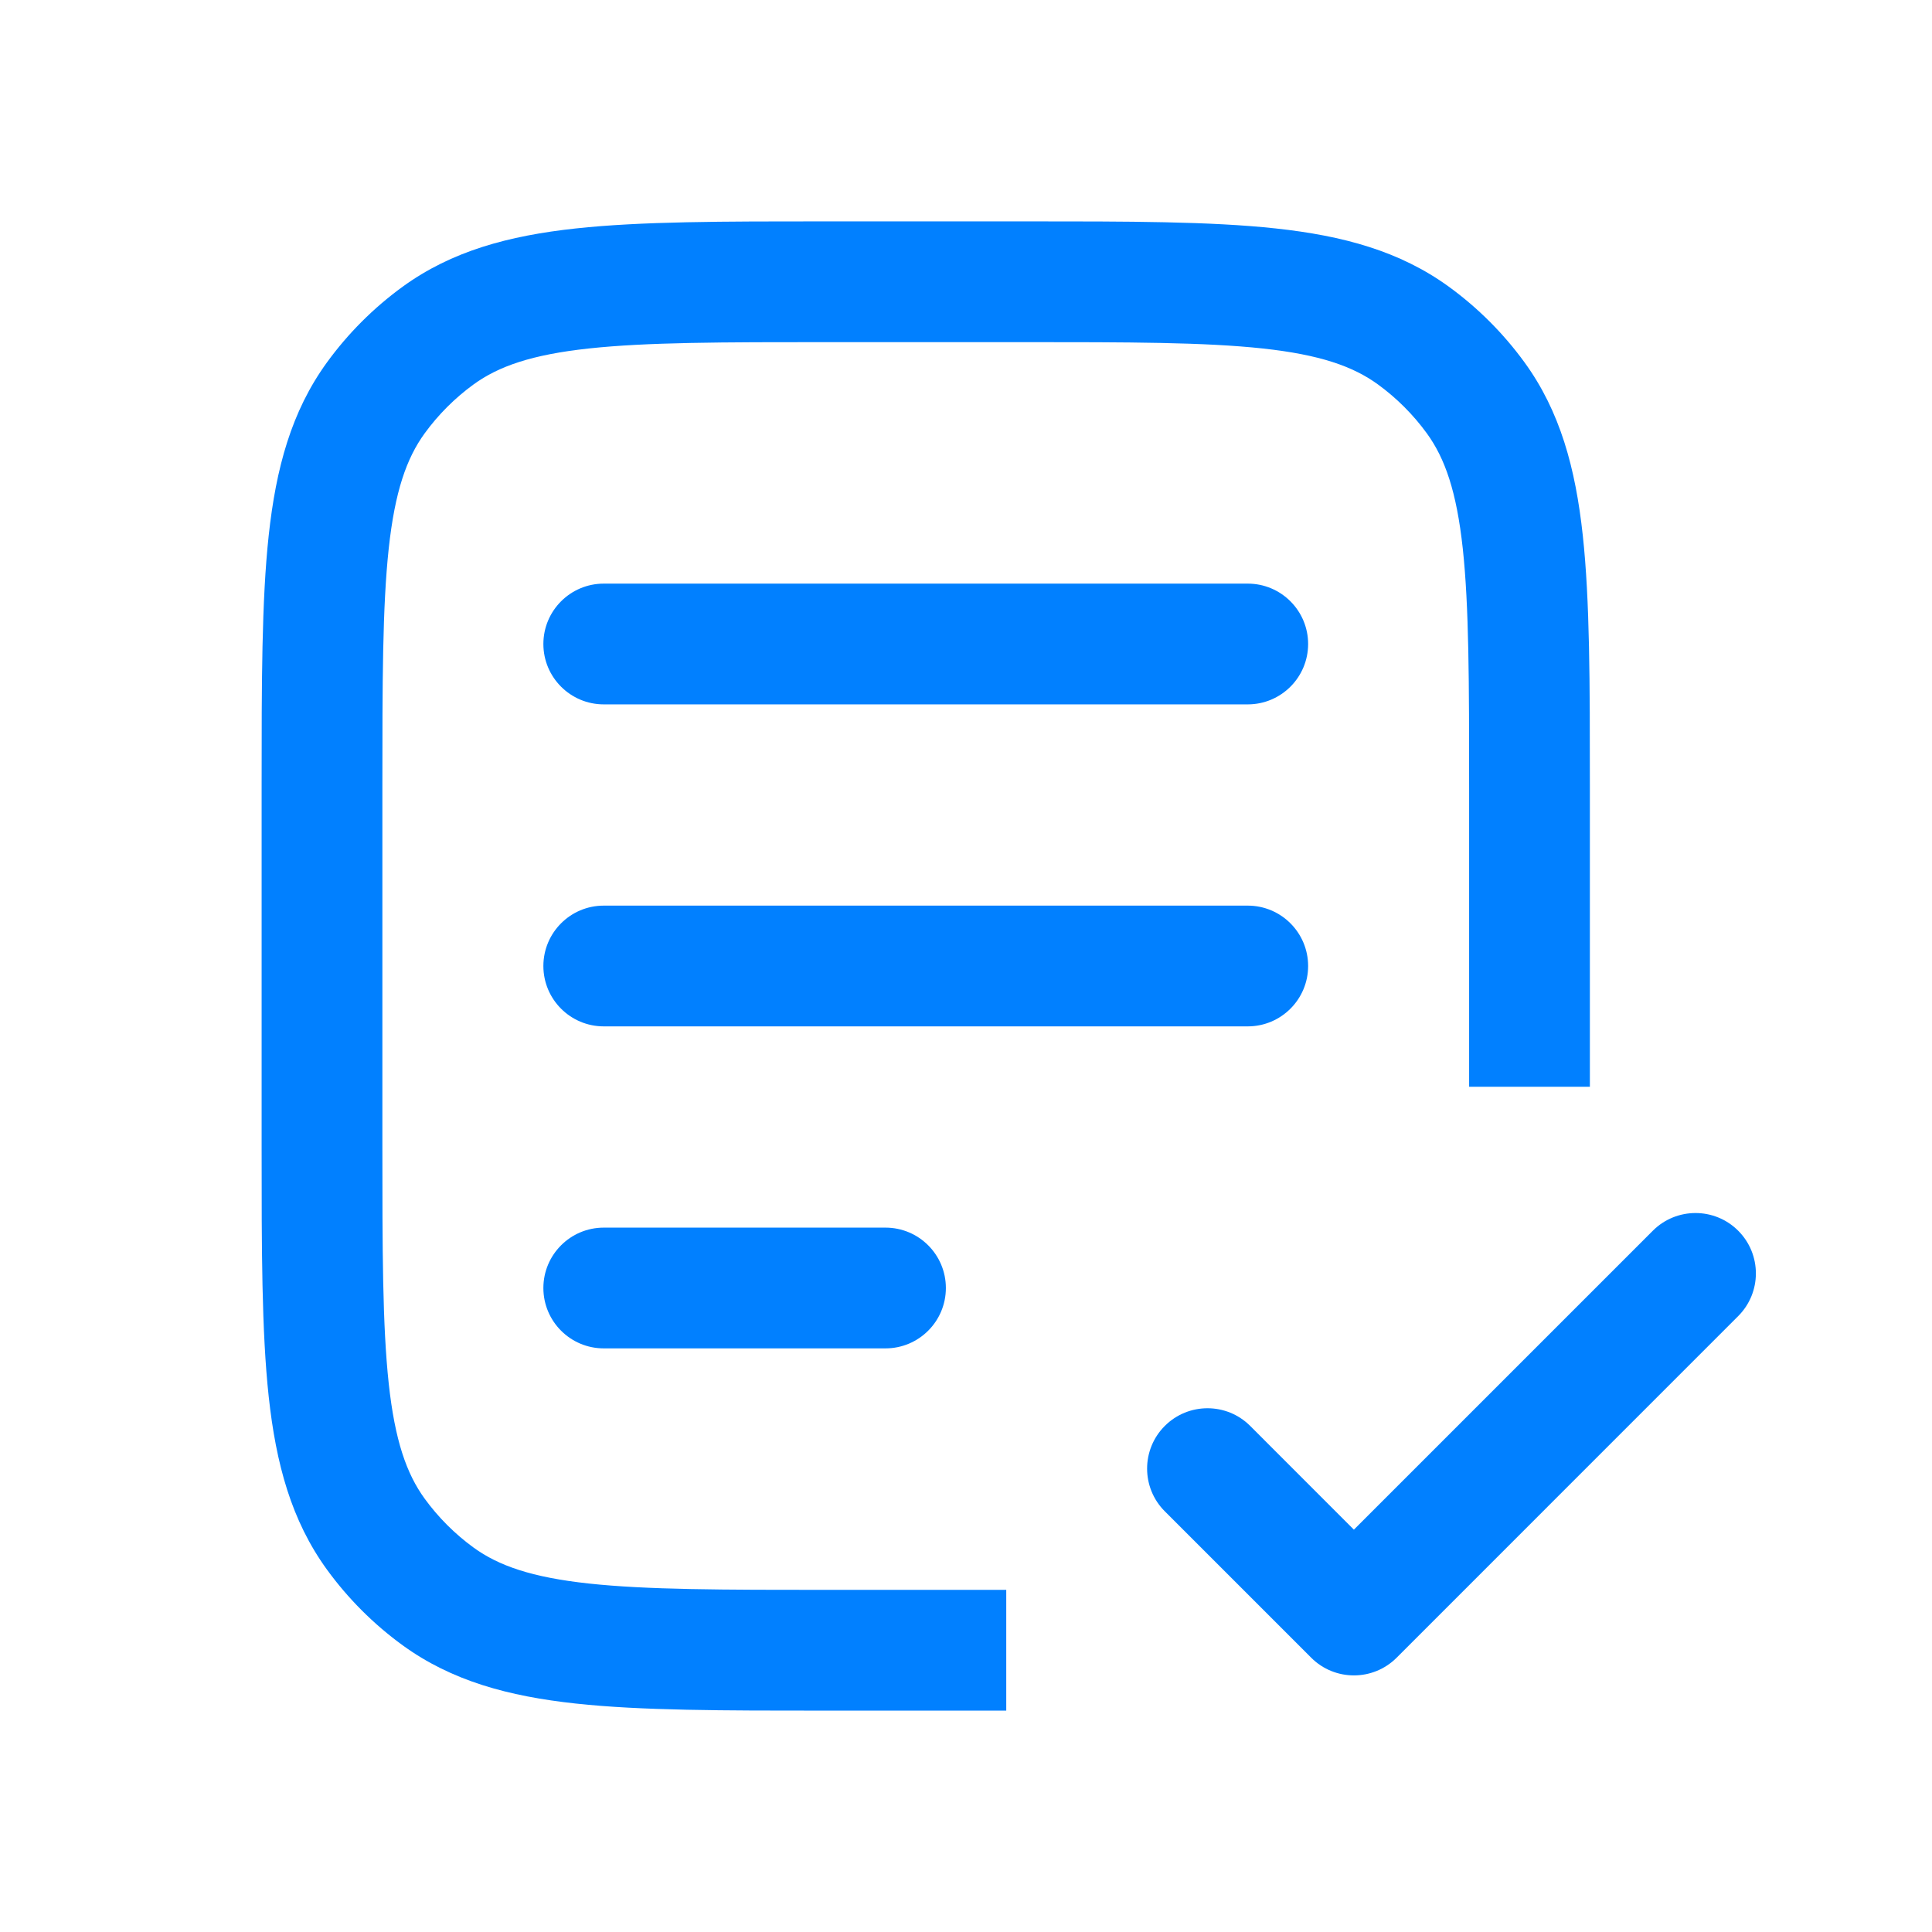
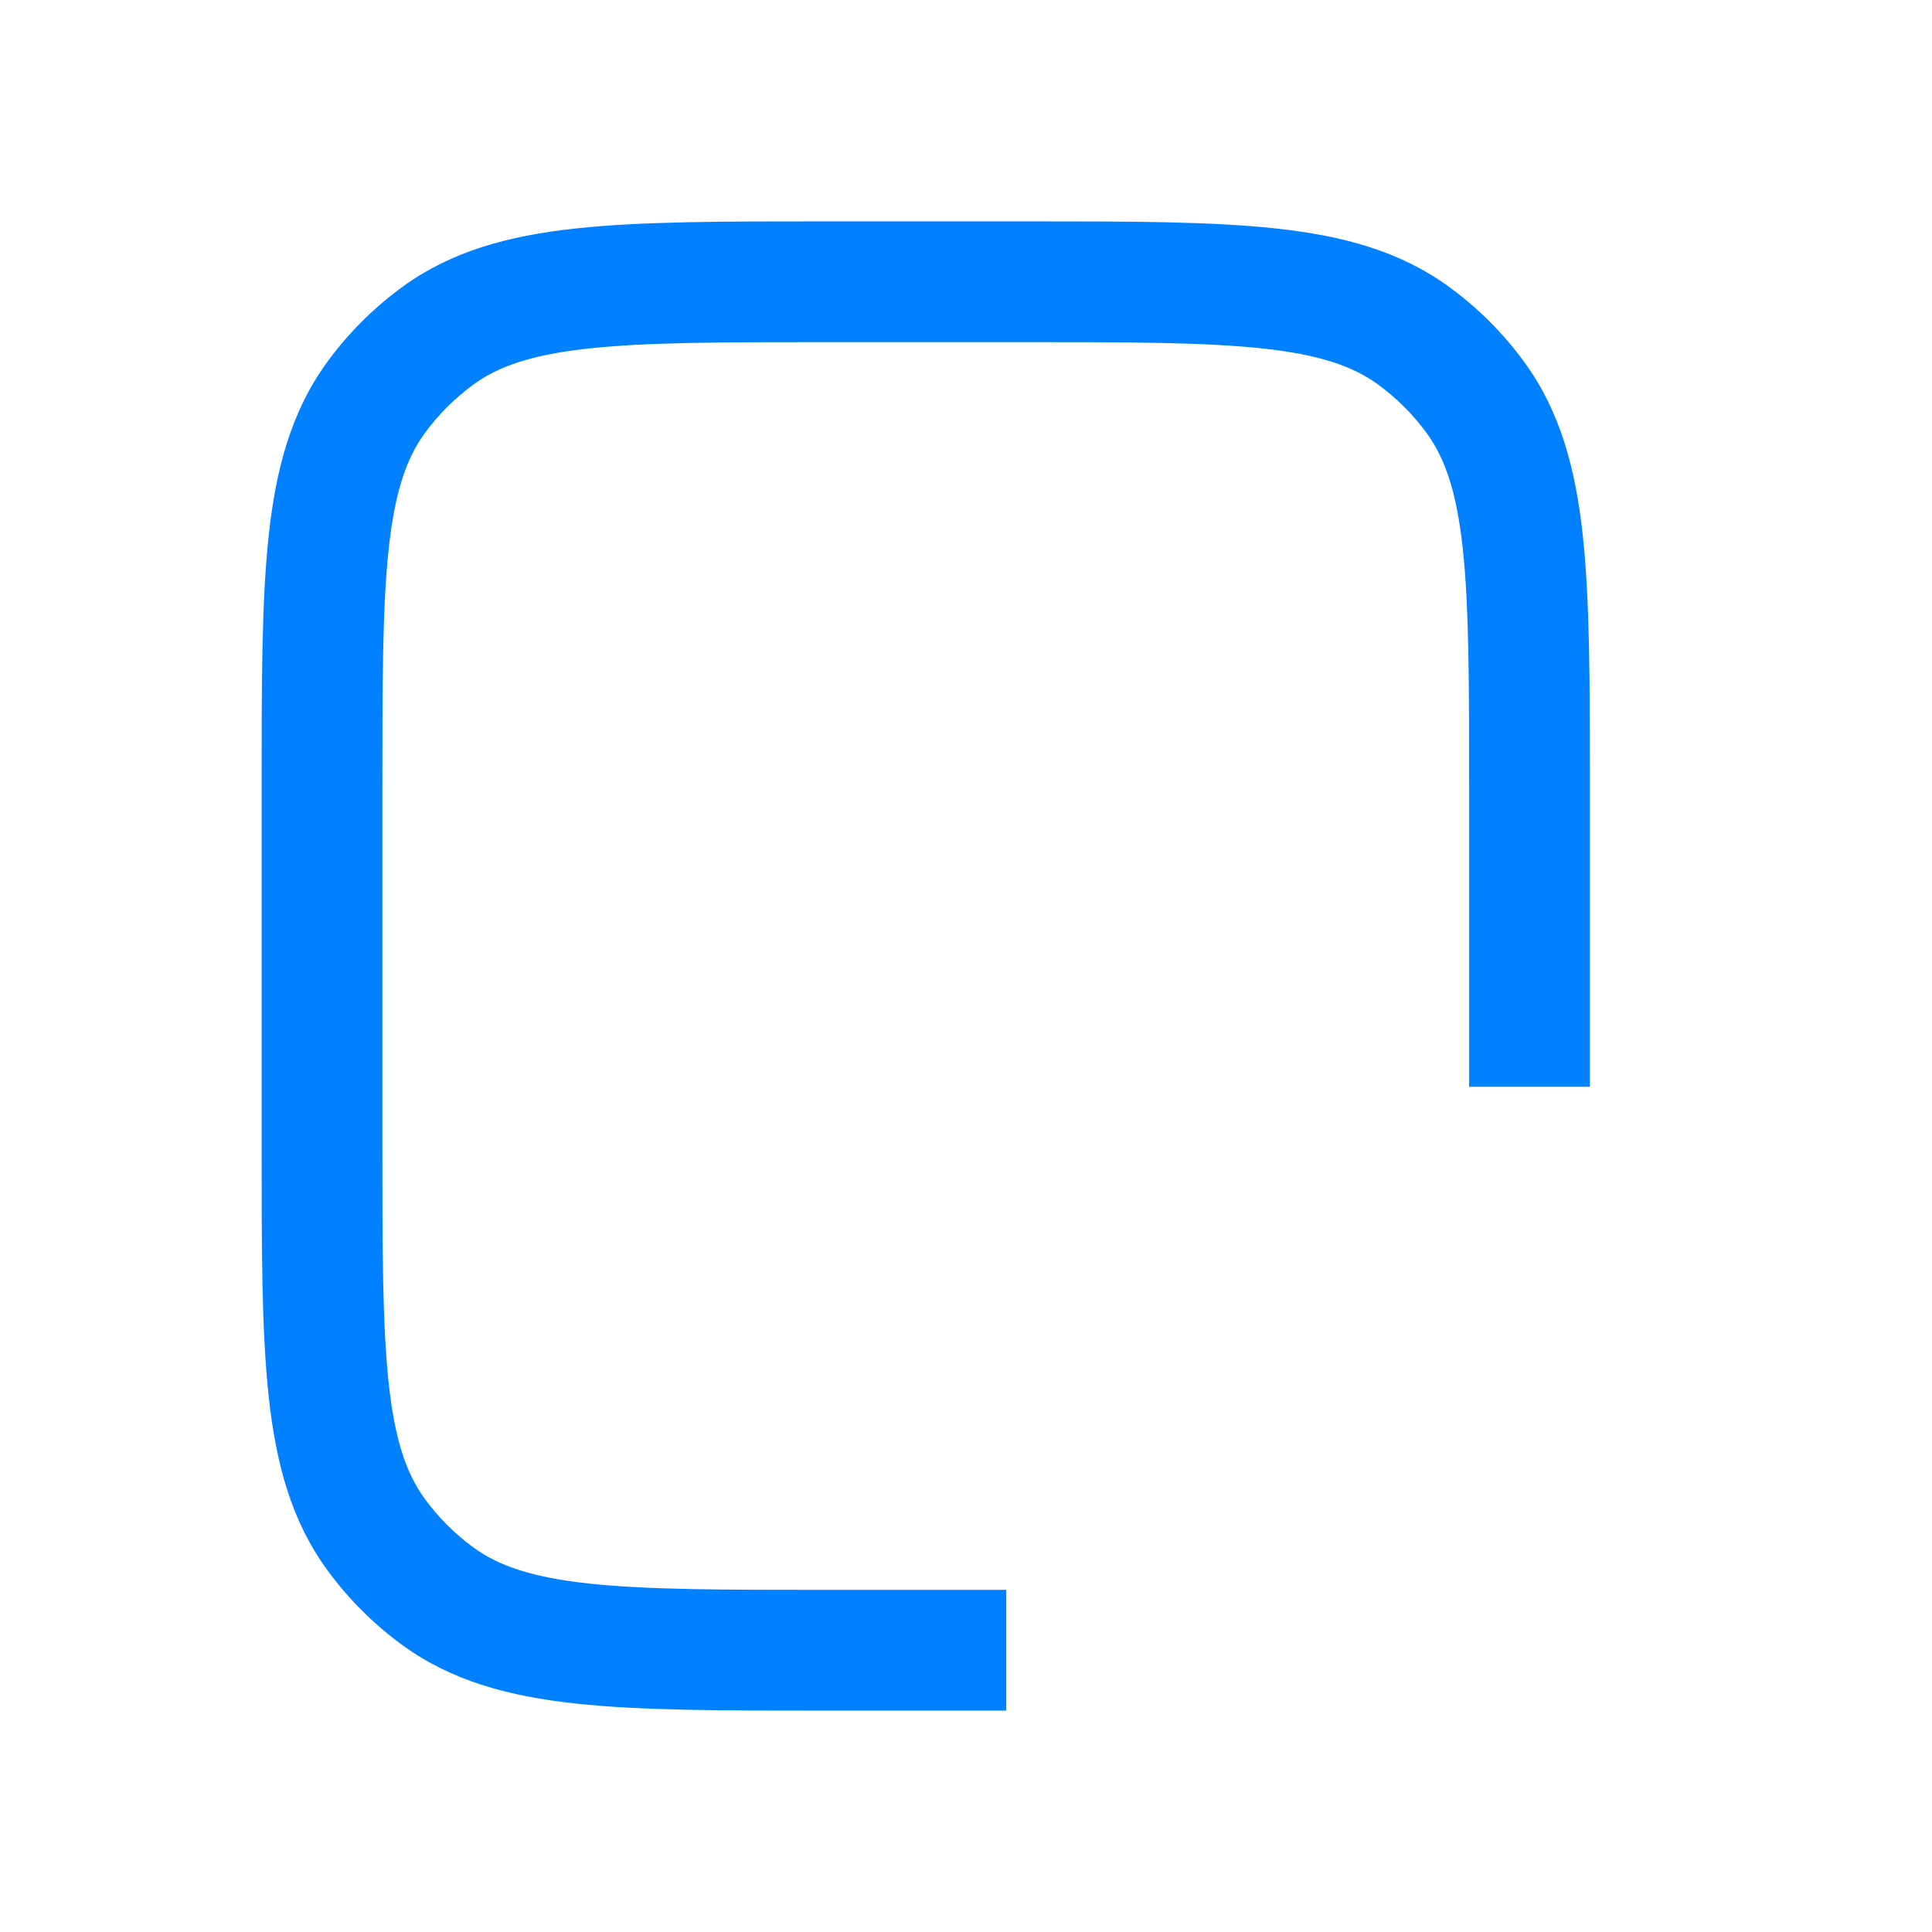
<svg xmlns="http://www.w3.org/2000/svg" width="48" height="48" viewBox="0 0 48 48" fill="none">
  <path d="M20.512 5.5H25.488C28.038 5.5 30.074 5.5 31.697 5.676C33.367 5.857 34.778 6.238 35.996 7.123C36.718 7.648 37.352 8.282 37.877 9.004C38.762 10.222 39.143 11.633 39.324 13.303C39.5 14.926 39.5 16.962 39.5 19.512V27H36.5V19.6C36.5 16.942 36.498 15.069 36.342 13.626C36.188 12.211 35.901 11.389 35.45 10.767C35.11 10.3 34.7 9.89 34.233 9.55C33.611 9.099 32.789 8.812 31.374 8.658C29.931 8.502 28.058 8.5 25.4 8.5H20.6C17.942 8.5 16.069 8.502 14.626 8.658C13.211 8.812 12.389 9.099 11.767 9.55C11.3 9.89 10.89 10.3 10.55 10.767C10.099 11.389 9.812 12.211 9.658 13.626C9.502 15.069 9.5 16.942 9.5 19.6V28.4C9.5 31.058 9.502 32.931 9.658 34.374C9.812 35.789 10.099 36.611 10.55 37.233C10.89 37.7 11.3 38.11 11.767 38.45C12.389 38.901 13.211 39.188 14.626 39.342C16.069 39.498 17.942 39.5 20.6 39.5H25V42.5H20.512C17.962 42.5 15.926 42.5 14.303 42.324C12.633 42.143 11.222 41.762 10.004 40.877C9.282 40.352 8.648 39.718 8.123 38.996C7.238 37.778 6.857 36.367 6.676 34.697C6.5 33.074 6.5 31.038 6.5 28.488V19.512C6.5 16.962 6.5 14.926 6.676 13.303C6.857 11.633 7.238 10.222 8.123 9.004C8.648 8.282 9.282 7.648 10.004 7.123C11.222 6.238 12.633 5.857 14.303 5.676C15.926 5.5 17.962 5.5 20.512 5.5Z" fill="#0180FF" />
-   <path d="M13.5 16C13.5 15.172 14.172 14.5 15 14.5H31C31.828 14.5 32.5 15.172 32.5 16C32.5 16.828 31.828 17.5 31 17.5H15C14.172 17.5 13.5 16.828 13.5 16Z" fill="#0180FF" />
-   <path d="M13.5 24C13.5 23.172 14.172 22.5 15 22.5H31C31.828 22.5 32.5 23.172 32.5 24C32.5 24.828 31.828 25.5 31 25.5H15C14.172 25.5 13.5 24.828 13.5 24Z" fill="#0180FF" />
-   <path d="M15 30.5C14.172 30.5 13.5 31.172 13.5 32C13.5 32.828 14.172 33.5 15 33.5H22C22.828 33.5 23.5 32.828 23.5 32C23.5 31.172 22.828 30.5 22 30.5H15Z" fill="#0180FF" />
-   <path d="M28.939 37.548C28.353 36.962 28.353 36.013 28.939 35.427C29.525 34.841 30.475 34.841 31.061 35.427L33.637 38.004L41.064 30.577C41.65 29.991 42.6 29.991 43.185 30.577C43.771 31.163 43.771 32.112 43.185 32.698L34.698 41.186C34.112 41.771 33.163 41.771 32.577 41.186L28.939 37.548Z" fill="#0180FF" />
</svg>